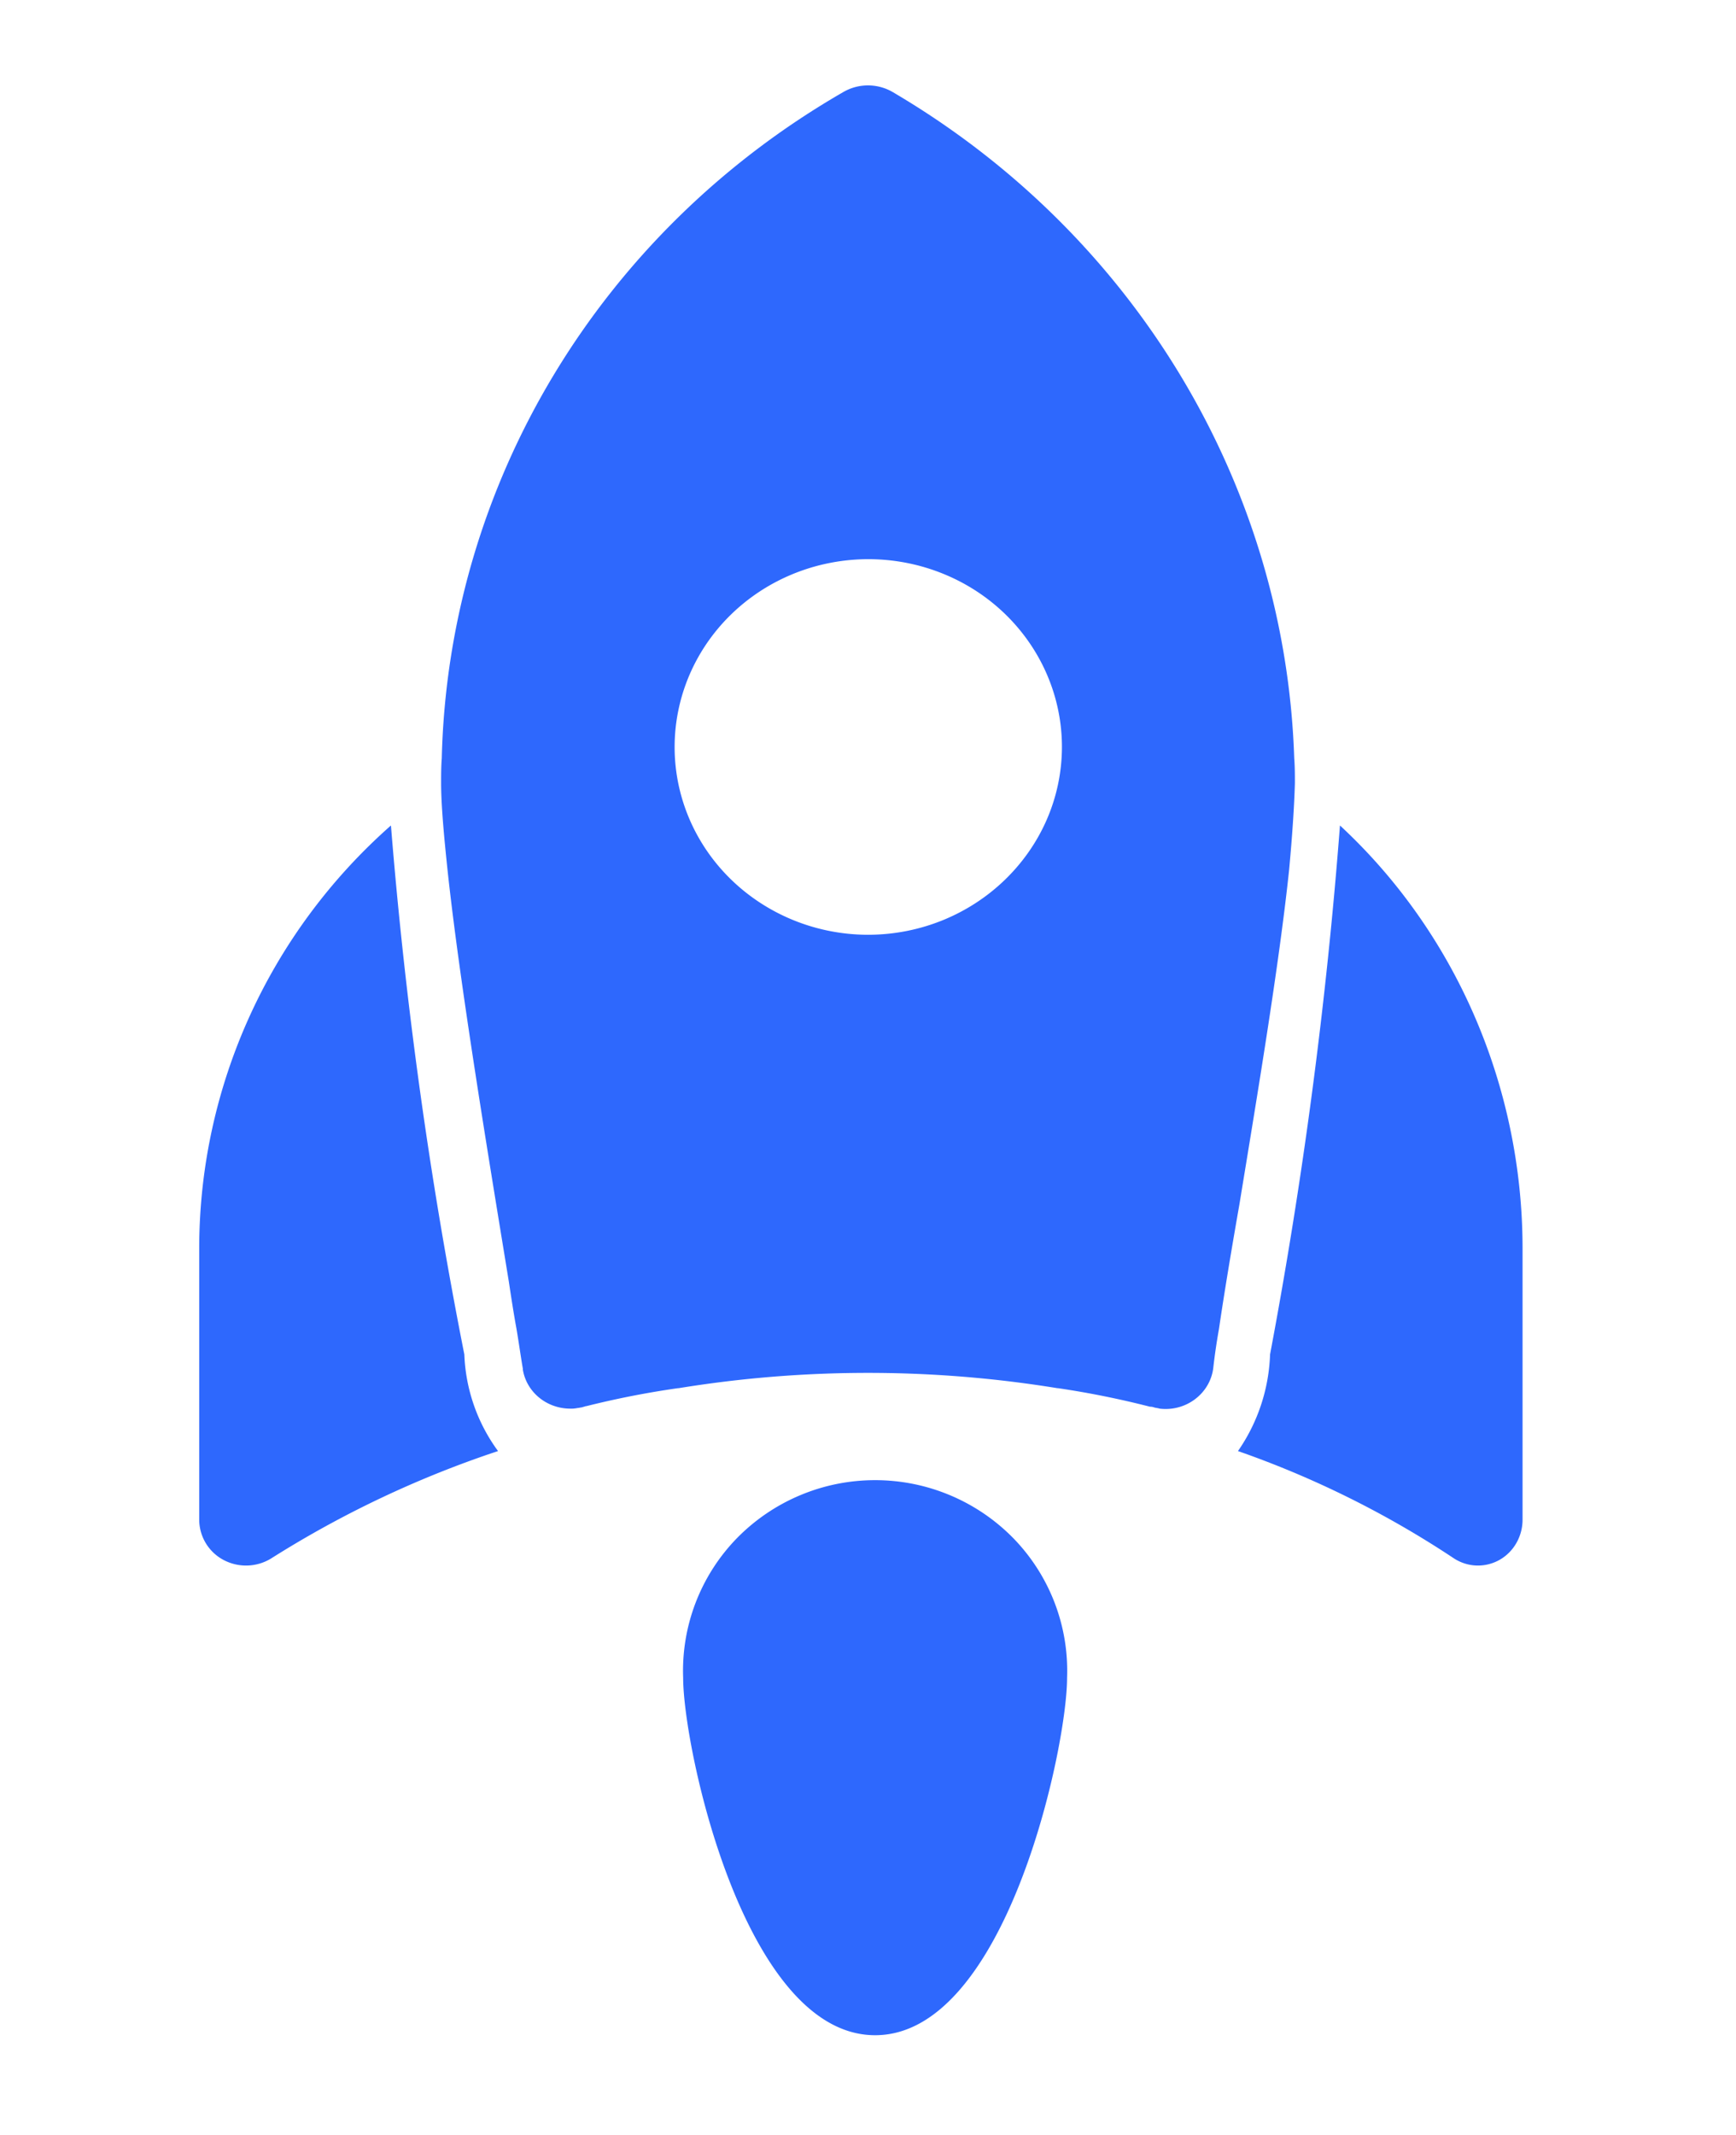
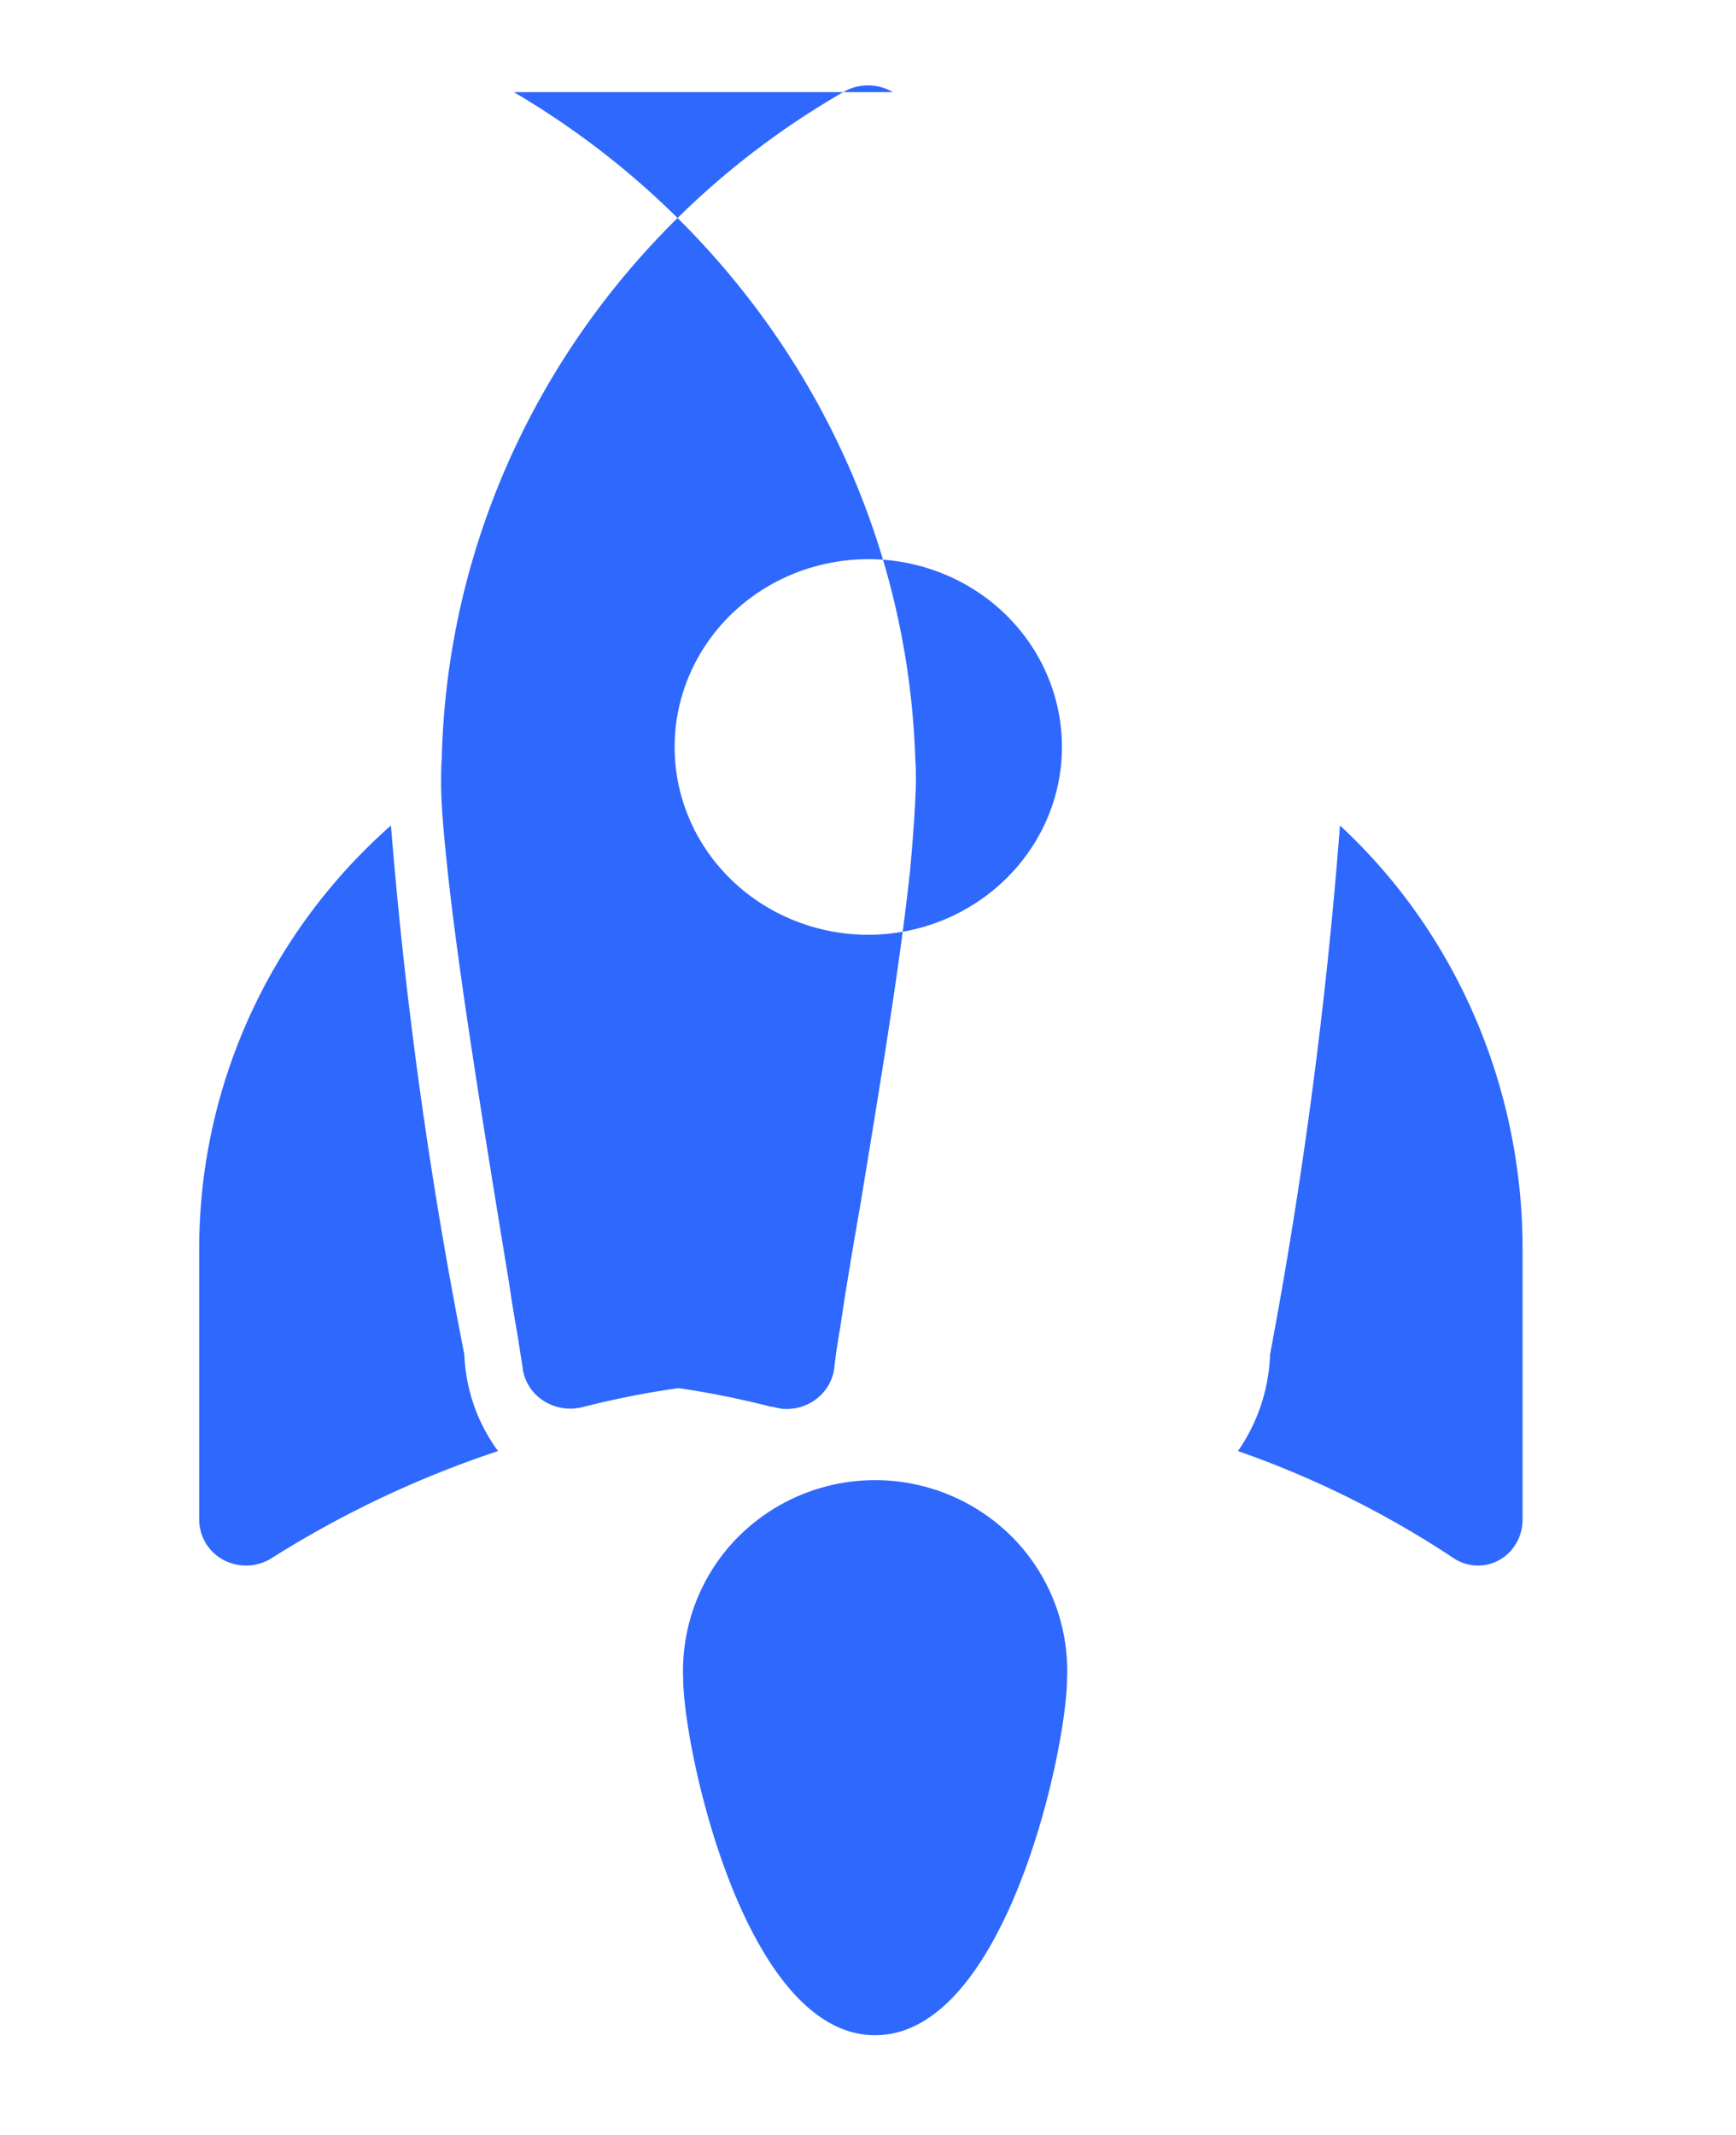
<svg xmlns="http://www.w3.org/2000/svg" width="122" height="150" fill="none">
-   <path fill="#2E68FD" d="M14 87.609v19.142a3.214 3.214 0 0 0 1.704 2.853 3.376 3.376 0 0 0 3.328-.088A72.655 72.655 0 0 1 35 101.956a12.238 12.238 0 0 1-2.368-6.788A326.318 326.318 0 0 1 27.474 58C18.934 65.533 14.036 76.3 14 87.609Zm73 14.347a67.774 67.774 0 0 1 15.207 7.56c.966.611 2.17.647 3.17.088 1.008-.567 1.631-1.666 1.623-2.853V87.609C106.966 76.3 102.301 65.533 94.168 58a341.69 341.69 0 0 1-4.913 37.168A12.637 12.637 0 0 1 87 101.956ZM62.747 6.475a3.454 3.454 0 0 0-3.495 0C42.155 16.333 31.505 34.018 31.046 53.29 31 53.853 31 54.468 31 55.029c0 1.48.184 3.566.45 6.088.856 7.996 2.87 20.128 4.305 28.908.184 1.221.358 2.344.542 3.343.184 1.087.313 2.04.451 2.825h-.01c.24 1.596 1.656 2.772 3.321 2.782.175.009.359-.01.534-.045.091 0 .22-.045.312-.045.092-.044.175-.044.267-.089l.01.01a62.974 62.974 0 0 1 6.455-1.267h.046a82.917 82.917 0 0 1 26.634 0h.046a63.05 63.05 0 0 1 6.456 1.302.76.76 0 0 1 .276.044c.138.045.266.045.404.09 1.84.222 3.523-1.043 3.762-2.826.092-.83.22-1.738.405-2.781.358-2.434.855-5.438 1.434-8.736 1.26-7.693 2.778-16.731 3.495-23.515.221-2.39.359-4.43.405-6.088 0-.562 0-1.177-.046-1.739-.625-19.227-11.24-36.841-28.207-46.815ZM60.999 65.68c-5.509-.01-10.466-3.236-12.563-8.165-2.096-4.939-.92-10.608 2.98-14.378 3.9-3.762 9.749-4.885 14.835-2.835s8.387 6.873 8.378 12.203C74.602 59.788 68.504 65.671 61 65.68ZM61.5 143c9.173 0 13.49-20.165 13.49-25.108a13.346 13.346 0 0 0-3.754-9.79A13.592 13.592 0 0 0 61.5 104a13.588 13.588 0 0 0-9.736 4.102 13.346 13.346 0 0 0-3.754 9.79c0 4.943 4.317 25.108 13.49 25.108Z" />
+   <path fill="#2E68FD" d="M14 87.609v19.142a3.214 3.214 0 0 0 1.704 2.853 3.376 3.376 0 0 0 3.328-.088A72.655 72.655 0 0 1 35 101.956a12.238 12.238 0 0 1-2.368-6.788A326.318 326.318 0 0 1 27.474 58C18.934 65.533 14.036 76.3 14 87.609Zm73 14.347a67.774 67.774 0 0 1 15.207 7.56c.966.611 2.17.647 3.17.088 1.008-.567 1.631-1.666 1.623-2.853V87.609C106.966 76.3 102.301 65.533 94.168 58a341.69 341.69 0 0 1-4.913 37.168A12.637 12.637 0 0 1 87 101.956ZM62.747 6.475a3.454 3.454 0 0 0-3.495 0C42.155 16.333 31.505 34.018 31.046 53.29 31 53.853 31 54.468 31 55.029c0 1.48.184 3.566.45 6.088.856 7.996 2.87 20.128 4.305 28.908.184 1.221.358 2.344.542 3.343.184 1.087.313 2.04.451 2.825h-.01c.24 1.596 1.656 2.772 3.321 2.782.175.009.359-.01.534-.045.091 0 .22-.045.312-.045.092-.044.175-.044.267-.089l.01.01a62.974 62.974 0 0 1 6.455-1.267h.046h.046a63.05 63.05 0 0 1 6.456 1.302.76.76 0 0 1 .276.044c.138.045.266.045.404.09 1.84.222 3.523-1.043 3.762-2.826.092-.83.22-1.738.405-2.781.358-2.434.855-5.438 1.434-8.736 1.26-7.693 2.778-16.731 3.495-23.515.221-2.39.359-4.43.405-6.088 0-.562 0-1.177-.046-1.739-.625-19.227-11.24-36.841-28.207-46.815ZM60.999 65.68c-5.509-.01-10.466-3.236-12.563-8.165-2.096-4.939-.92-10.608 2.98-14.378 3.9-3.762 9.749-4.885 14.835-2.835s8.387 6.873 8.378 12.203C74.602 59.788 68.504 65.671 61 65.68ZM61.5 143c9.173 0 13.49-20.165 13.49-25.108a13.346 13.346 0 0 0-3.754-9.79A13.592 13.592 0 0 0 61.5 104a13.588 13.588 0 0 0-9.736 4.102 13.346 13.346 0 0 0-3.754 9.79c0 4.943 4.317 25.108 13.49 25.108Z" />
</svg>